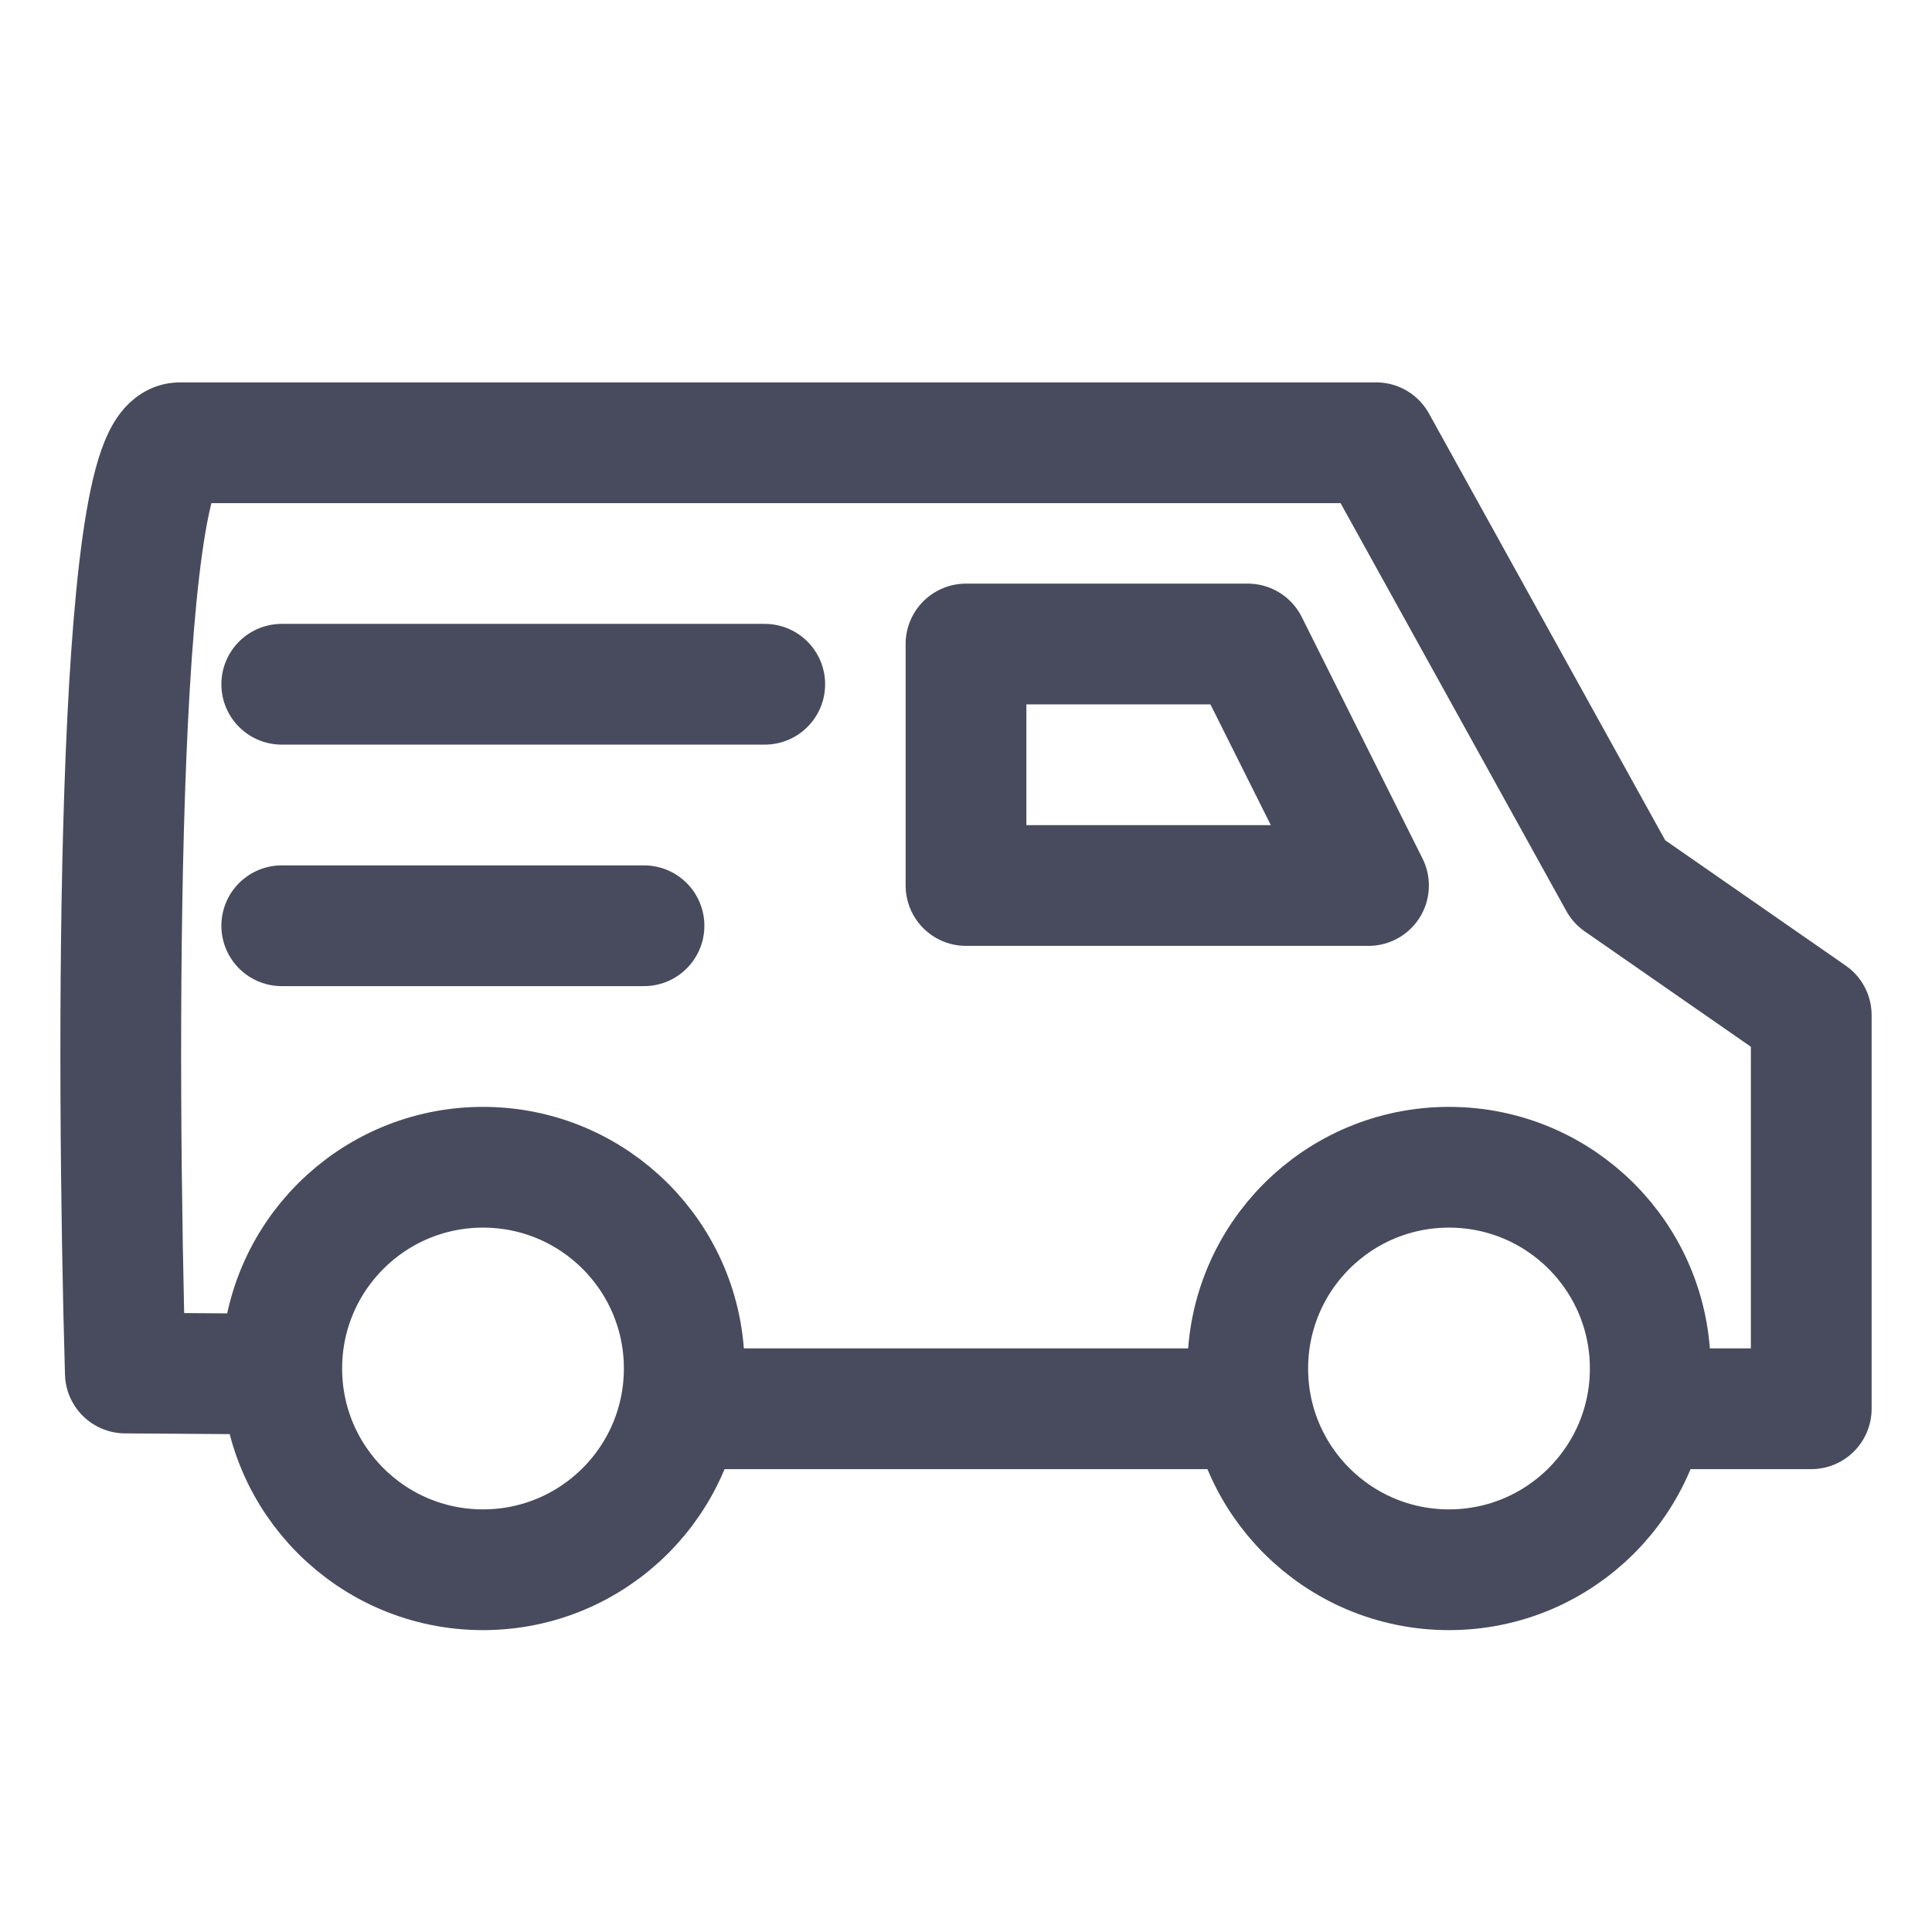
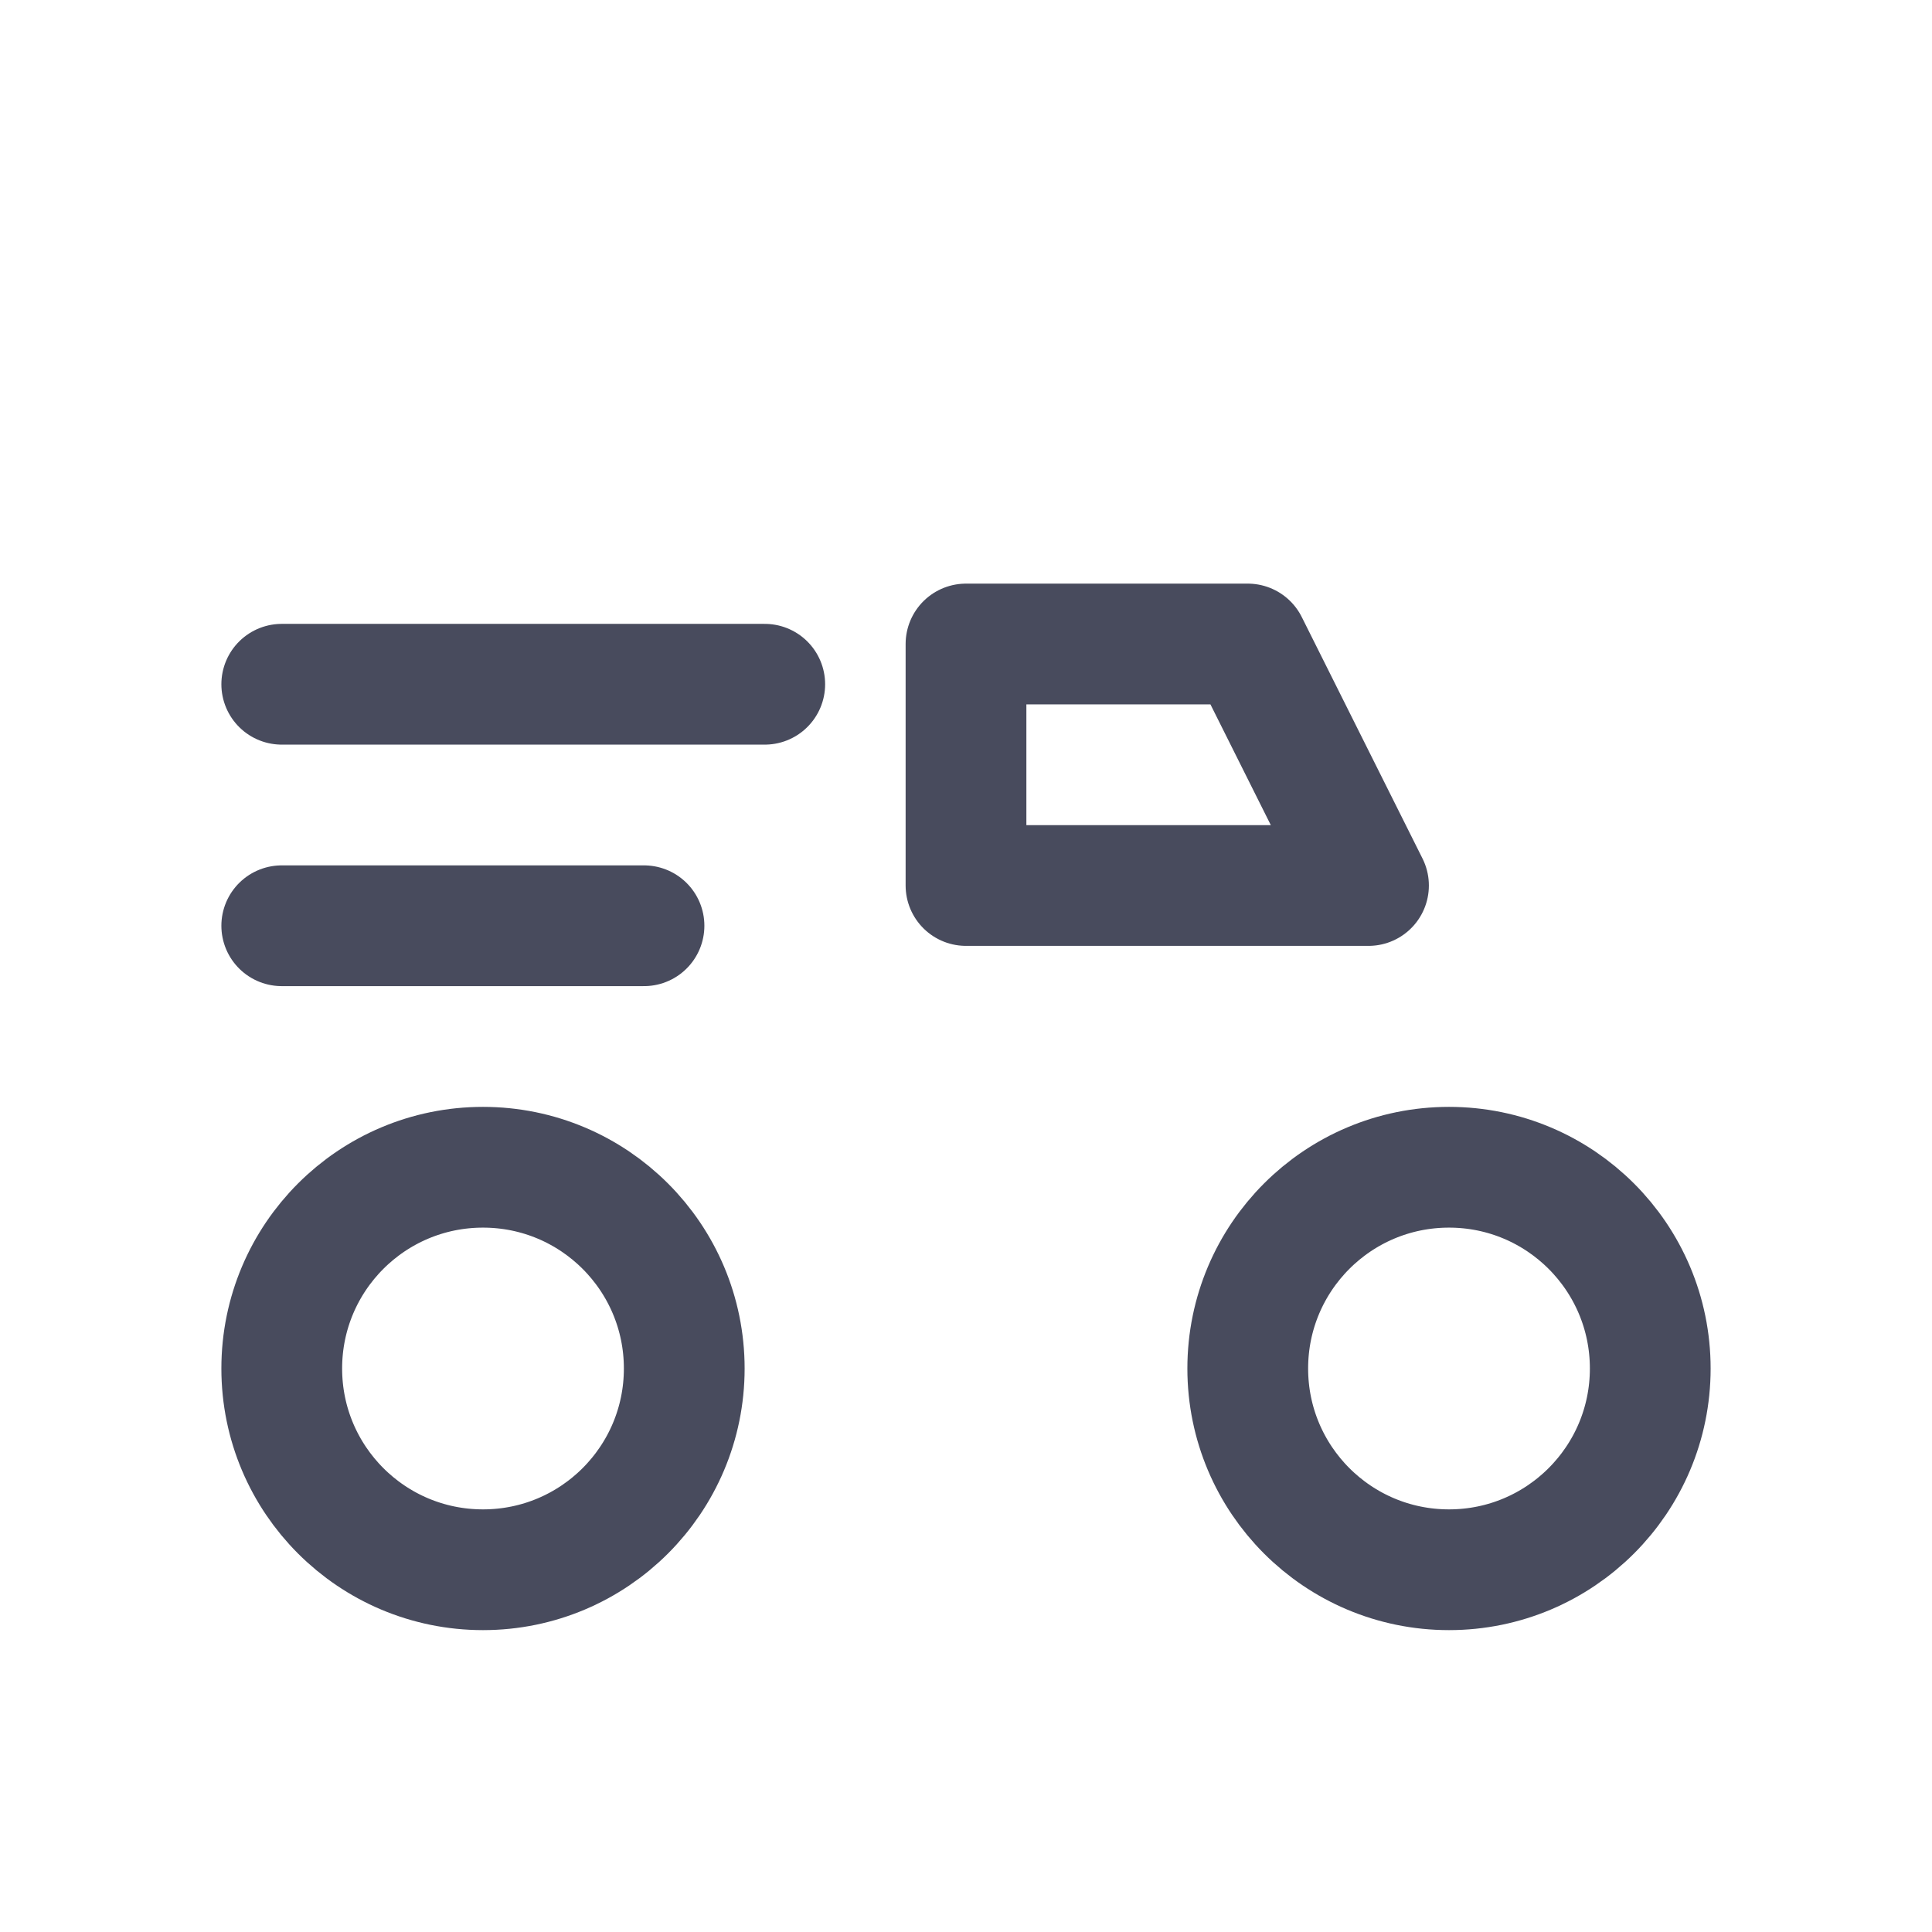
<svg xmlns="http://www.w3.org/2000/svg" width="24" height="24" viewBox="0 0 24 24" fill="none">
-   <path d="M3.6 17.071L1.557 17.056C1.445 13.204 1.422 5.5 2.233 5.5H17.095L20.114 10.954L22.5 12.611C22.5 12.611 22.5 16.167 22.5 17.5H20.114M16.2 17.5H8.5" stroke="#484B5D" stroke-width="1.5" stroke-linejoin="round" />
  <path d="M3.5 8.5H9.5M3.5 11.5H8" stroke="#484B5D" stroke-width="1.5" stroke-linecap="round" stroke-linejoin="round" />
  <path d="M8.5 17C8.5 18.381 7.381 19.5 6 19.5C4.619 19.5 3.5 18.381 3.5 17C3.5 15.619 4.619 14.5 6 14.5C7.381 14.5 8.5 15.619 8.5 17Z" stroke="#484B5D" stroke-width="1.5" />
  <path d="M20.5 17C20.5 18.381 19.381 19.5 18 19.5C16.619 19.5 15.5 18.381 15.5 17C15.5 15.619 16.619 14.5 18 14.5C19.381 14.5 20.5 15.619 20.5 17Z" stroke="#484B5D" stroke-width="1.5" />
  <path d="M15.5 8H12V11H14.5H17L15.5 8Z" stroke="#484B5D" stroke-width="1.5" stroke-linecap="round" stroke-linejoin="round" />
</svg>